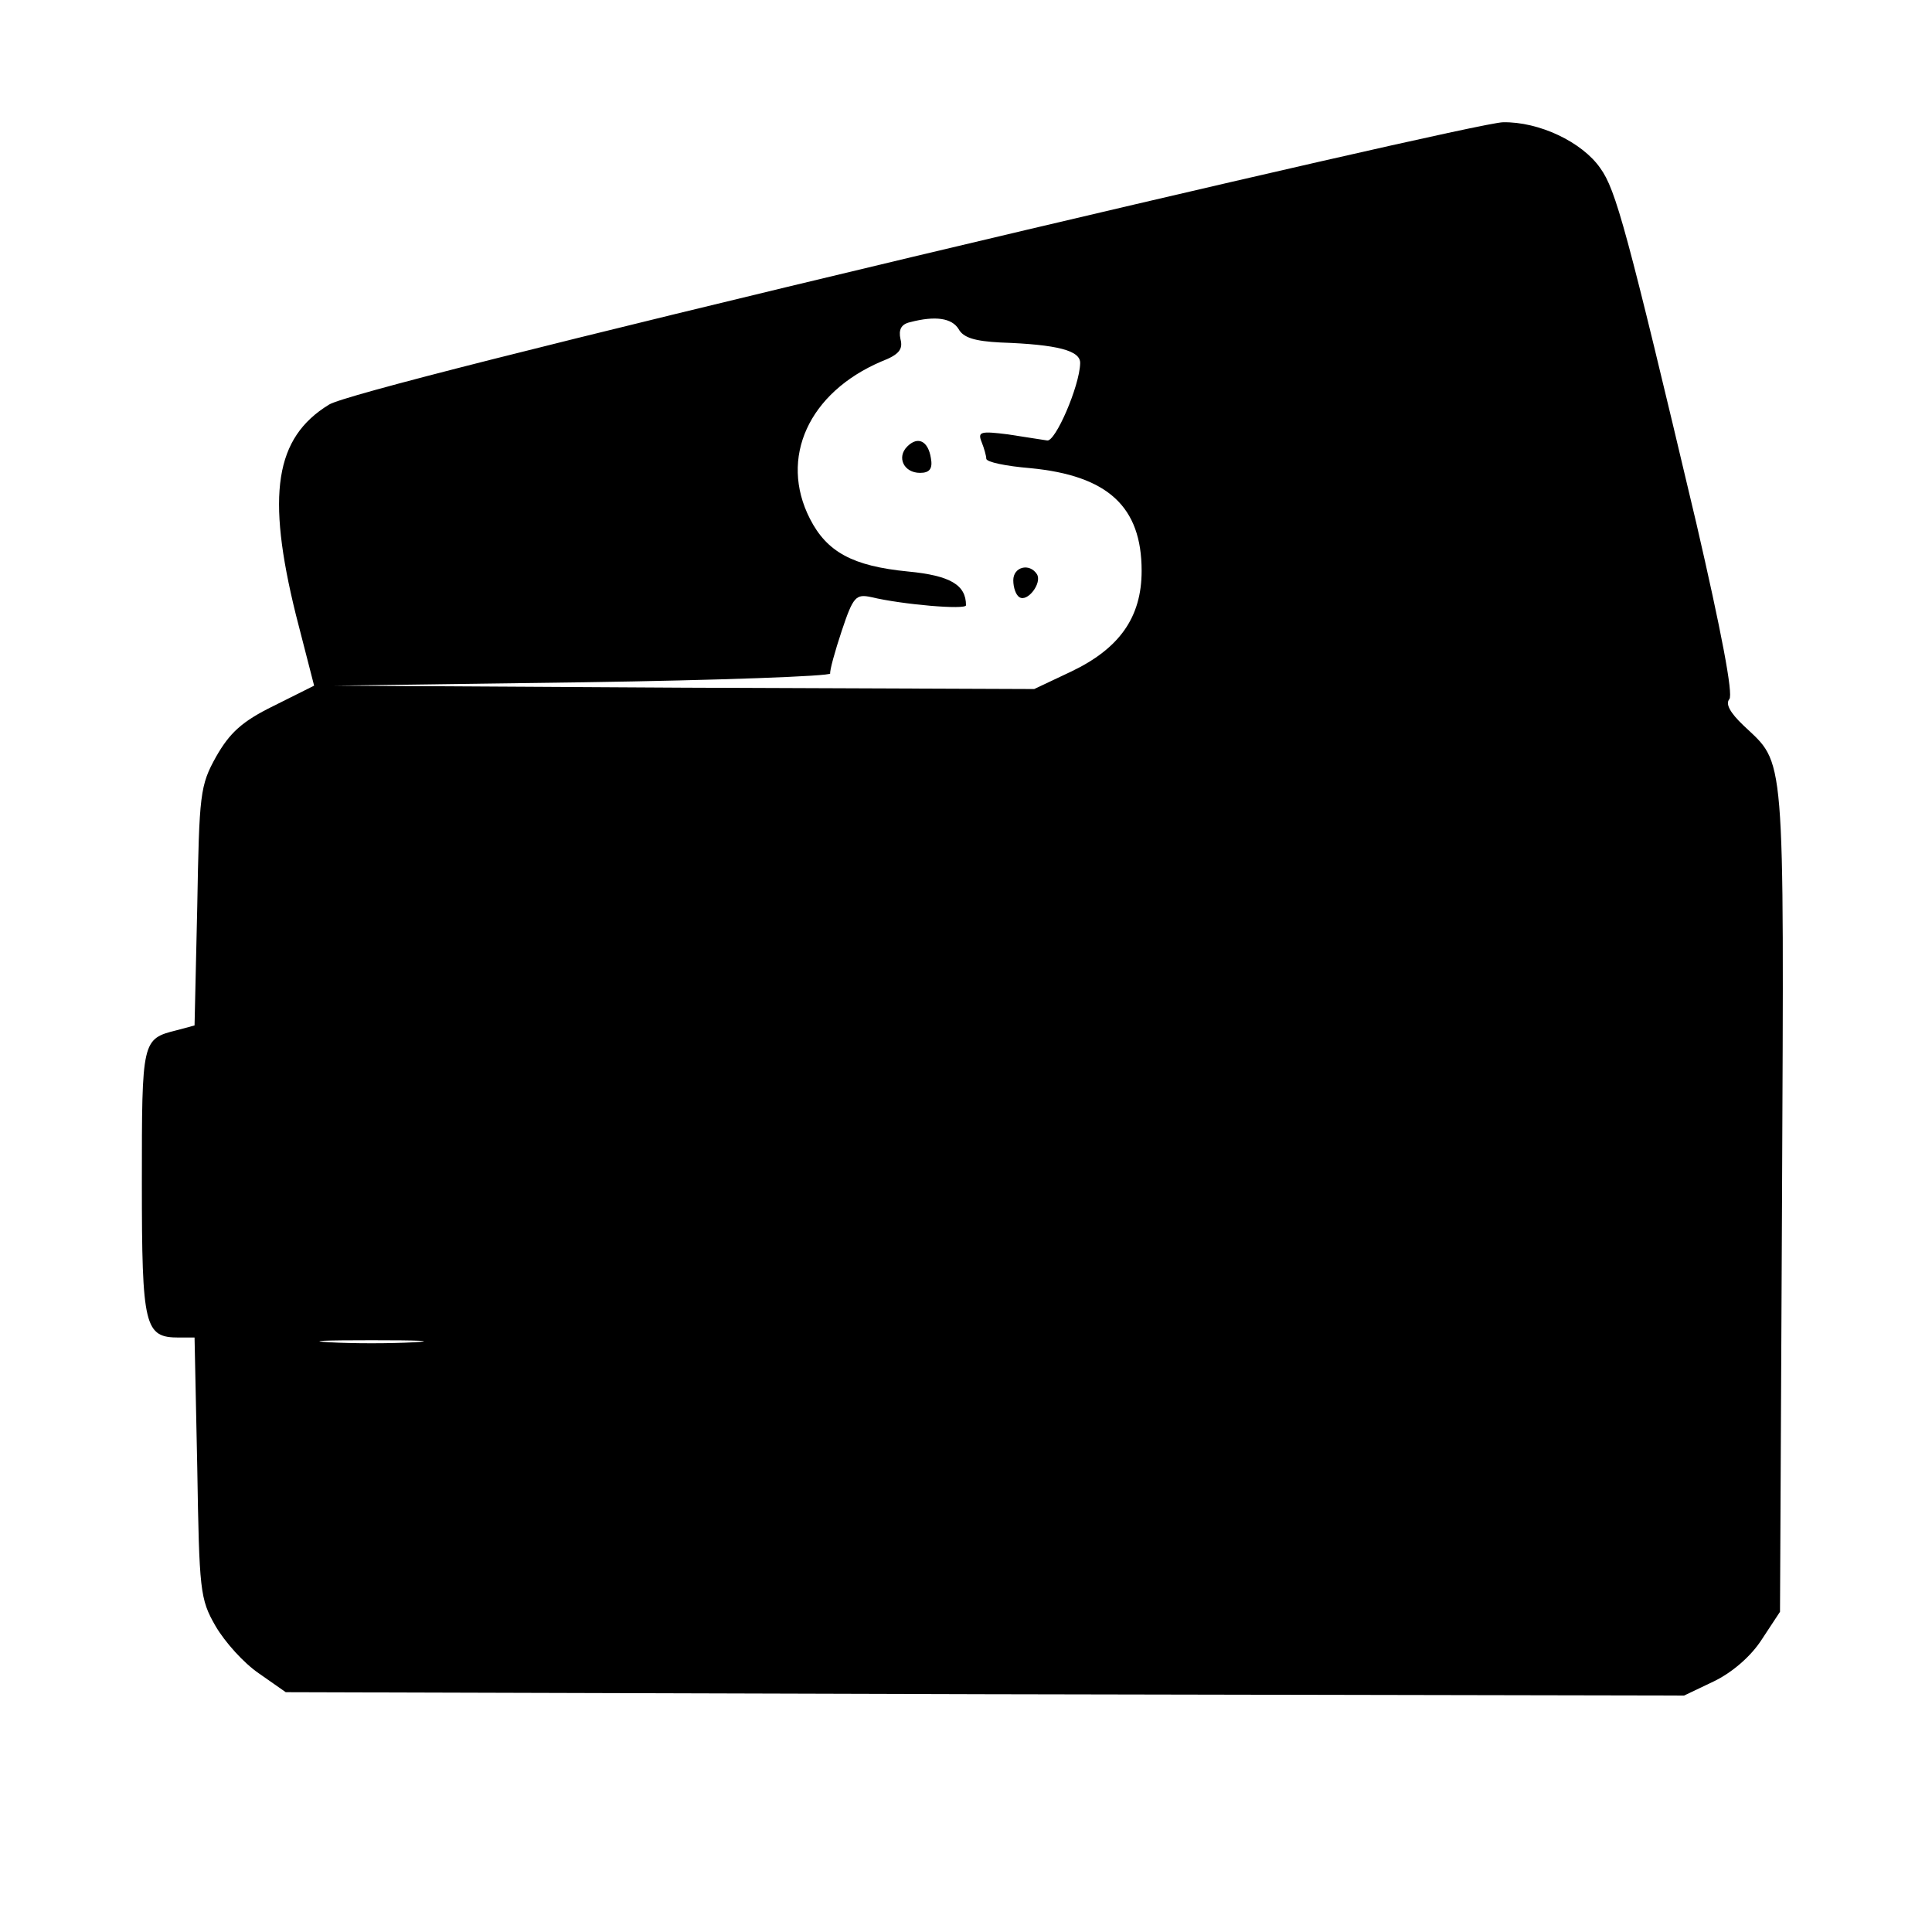
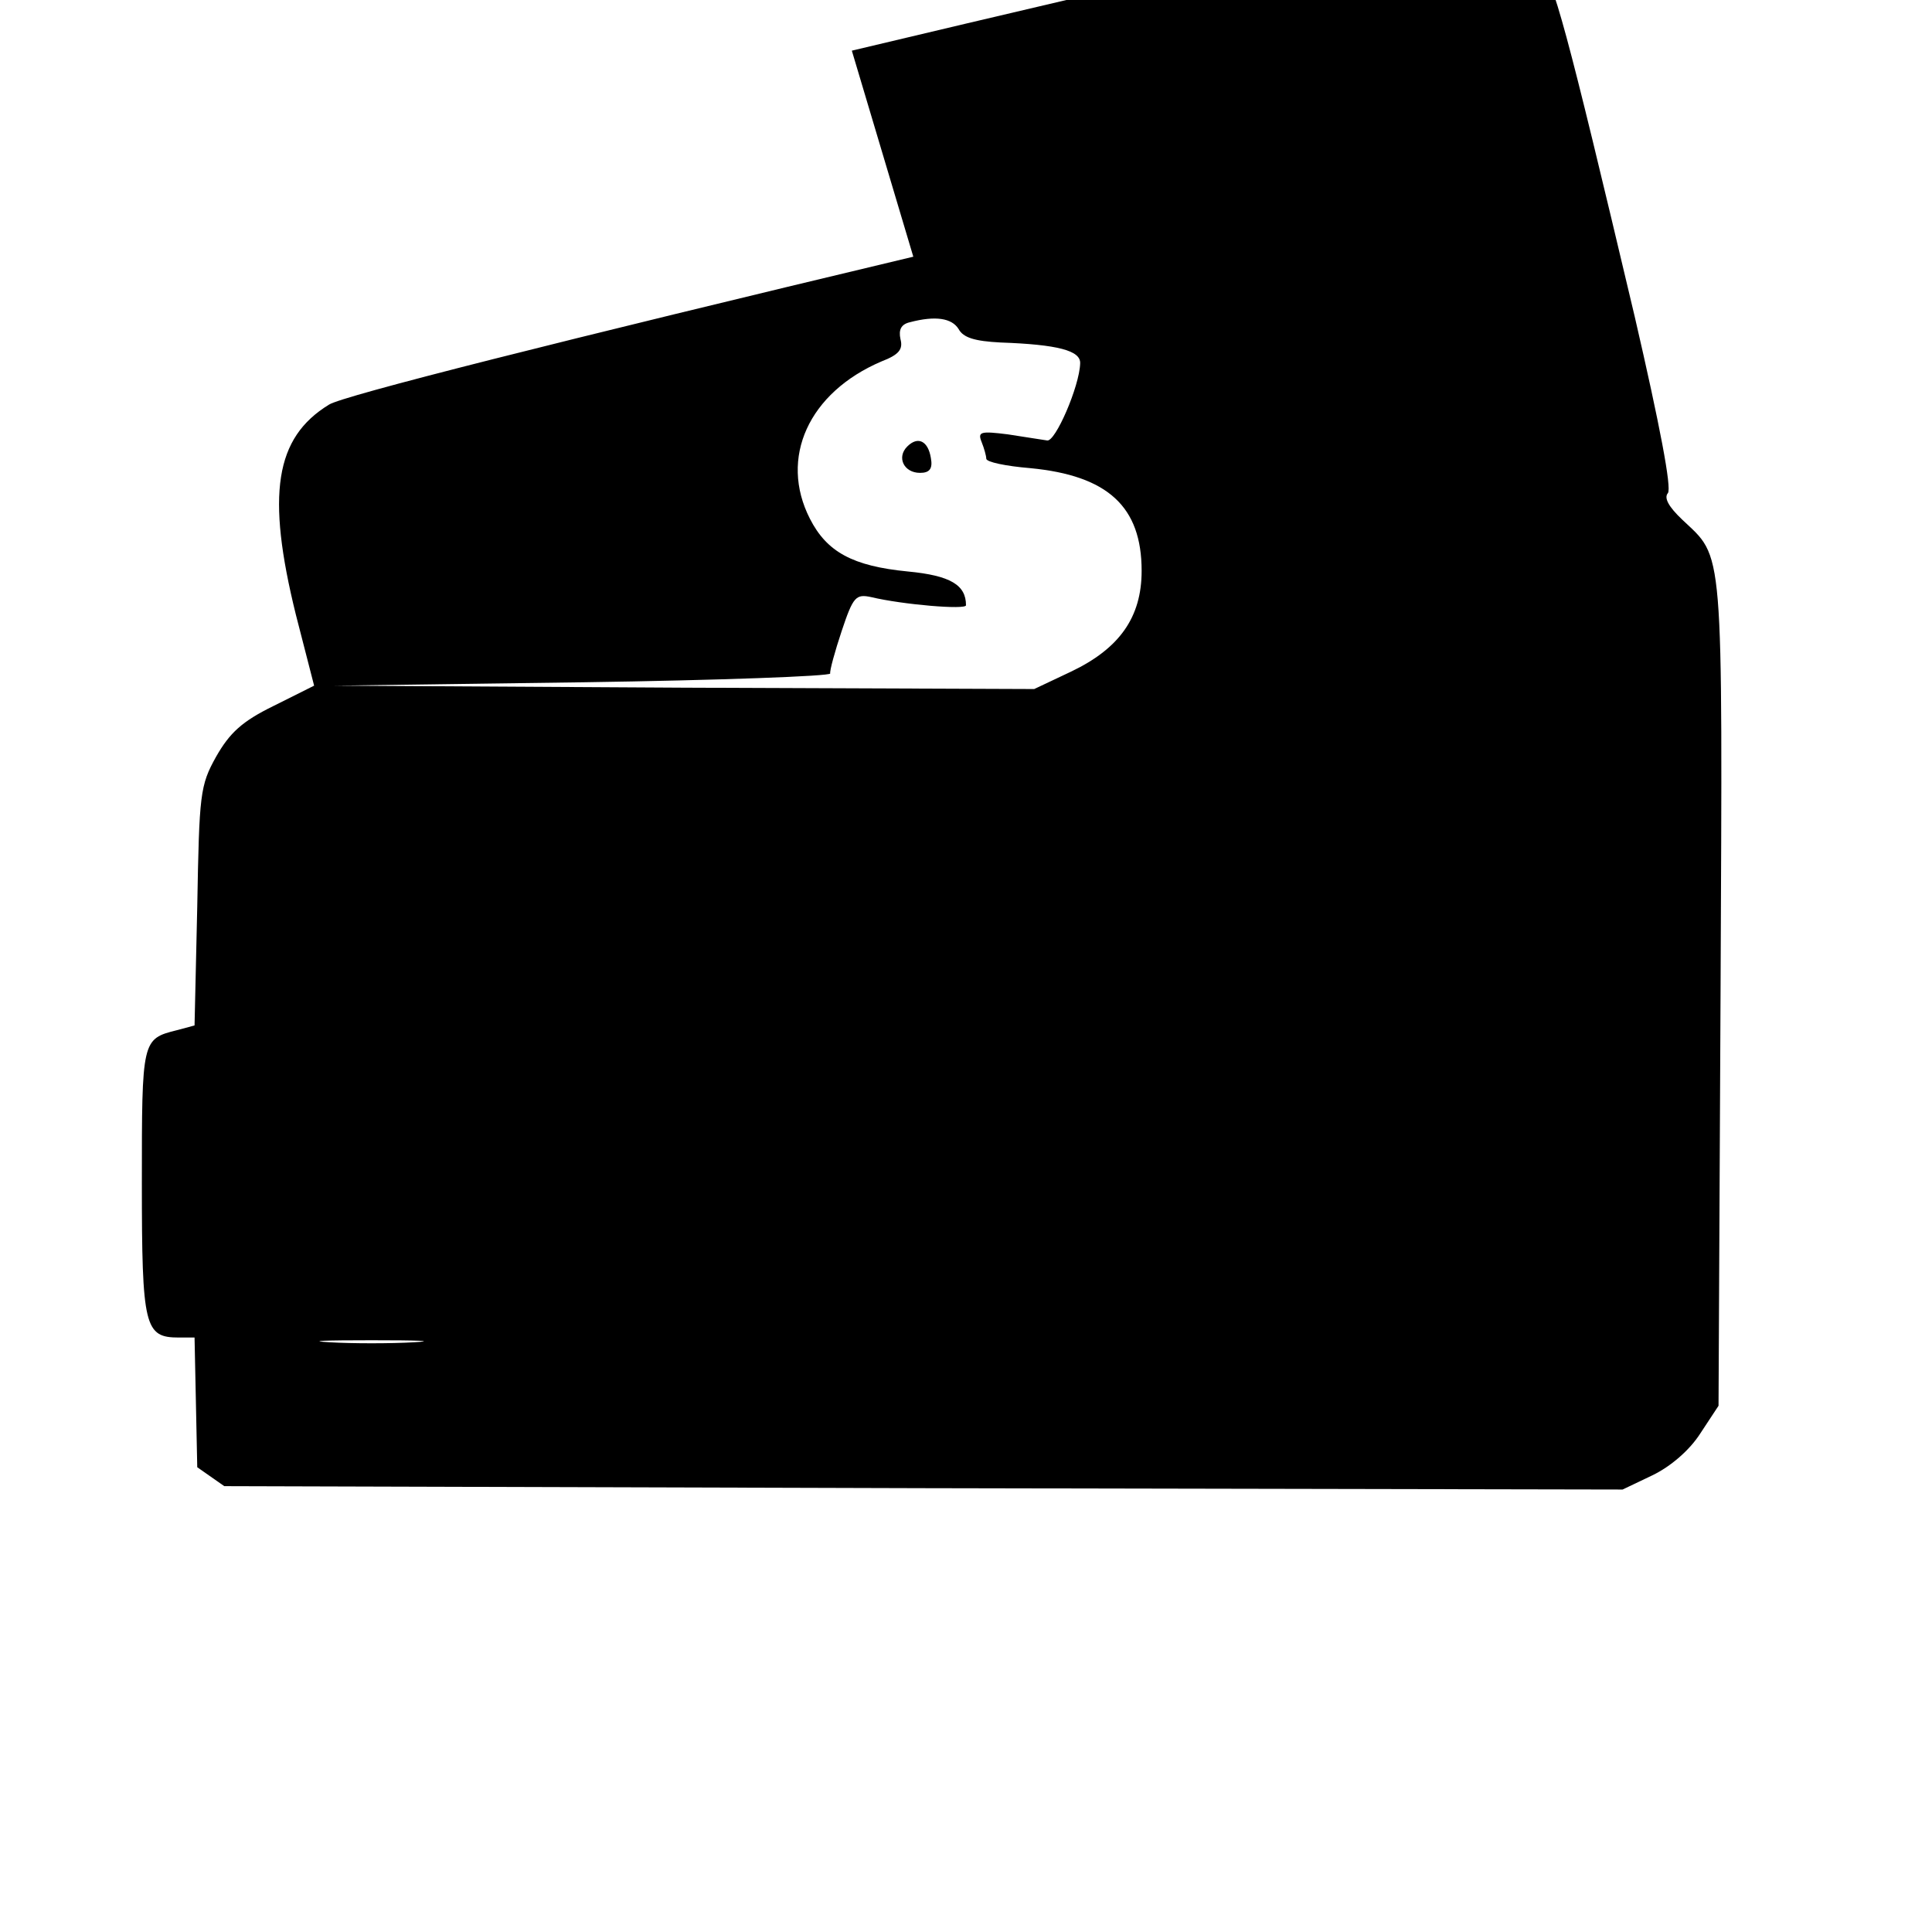
<svg xmlns="http://www.w3.org/2000/svg" version="1.0" width="286pt" height="286pt" viewBox="0 0 286 286" preserveAspectRatio="xMidYMid meet">
  <g transform="translate(0,286) scale(0.1,-0.1)" fill="#000000" stroke="none">
-     <path d="M1352 2480 c-524 -125 -845 -206 -865 -219 -80 -49 -93 -133 -49 -311 l27 -105 -60 -30 c-47 -23 -65 -40 -85 -75 -24 -43 -25 -55 -28 -222 l-4 -176 -26 -7 c-52 -13 -52 -14 -52 -226 0 -214 4 -229 55 -229 l23 0 4 -192 c3 -183 4 -195 27 -235 14 -24 42 -55 64 -70 l40 -28 1035 -3 1035 -2 44 21 c27 13 55 37 71 62 l27 41 3 613 c3 672 5 640 -57 699 -20 19 -27 32 -21 39 6 7 -12 101 -49 261 -103 435 -119 493 -142 525 -27 39 -91 69 -144 68 -22 0 -415 -90 -873 -199z m67 -107 c7 -13 24 -18 62 -20 85 -3 119 -12 118 -31 -1 -34 -37 -117 -49 -114 -6 1 -33 5 -58 9 -40 5 -45 4 -39 -11 4 -10 7 -21 7 -25 0 -5 29 -11 65 -14 115 -11 165 -57 165 -152 0 -69 -33 -115 -104 -149 l-55 -26 -518 2 -518 3 368 5 c202 3 366 9 366 13 -1 4 7 33 17 63 17 51 21 55 44 50 46 -11 140 -19 140 -12 0 30 -23 44 -86 50 -82 8 -120 29 -145 78 -46 90 -2 187 106 233 26 10 32 18 28 33 -3 14 1 22 14 25 38 10 62 6 72 -10z m-806 -1500 c-35 -2 -91 -2 -125 0 -35 2 -7 3 62 3 69 0 97 -1 63 -3z" />
+     <path d="M1352 2480 c-524 -125 -845 -206 -865 -219 -80 -49 -93 -133 -49 -311 l27 -105 -60 -30 c-47 -23 -65 -40 -85 -75 -24 -43 -25 -55 -28 -222 l-4 -176 -26 -7 c-52 -13 -52 -14 -52 -226 0 -214 4 -229 55 -229 l23 0 4 -192 l40 -28 1035 -3 1035 -2 44 21 c27 13 55 37 71 62 l27 41 3 613 c3 672 5 640 -57 699 -20 19 -27 32 -21 39 6 7 -12 101 -49 261 -103 435 -119 493 -142 525 -27 39 -91 69 -144 68 -22 0 -415 -90 -873 -199z m67 -107 c7 -13 24 -18 62 -20 85 -3 119 -12 118 -31 -1 -34 -37 -117 -49 -114 -6 1 -33 5 -58 9 -40 5 -45 4 -39 -11 4 -10 7 -21 7 -25 0 -5 29 -11 65 -14 115 -11 165 -57 165 -152 0 -69 -33 -115 -104 -149 l-55 -26 -518 2 -518 3 368 5 c202 3 366 9 366 13 -1 4 7 33 17 63 17 51 21 55 44 50 46 -11 140 -19 140 -12 0 30 -23 44 -86 50 -82 8 -120 29 -145 78 -46 90 -2 187 106 233 26 10 32 18 28 33 -3 14 1 22 14 25 38 10 62 6 72 -10z m-806 -1500 c-35 -2 -91 -2 -125 0 -35 2 -7 3 62 3 69 0 97 -1 63 -3z" />
    <path d="M1343 2199 c-16 -16 -5 -39 19 -39 14 0 19 6 16 22 -4 25 -19 33 -35 17z" />
-     <path d="M1500 2001 c0 -11 4 -22 9 -25 12 -8 34 21 26 34 -11 17 -35 11 -35 -9z" />
  </g>
</svg>